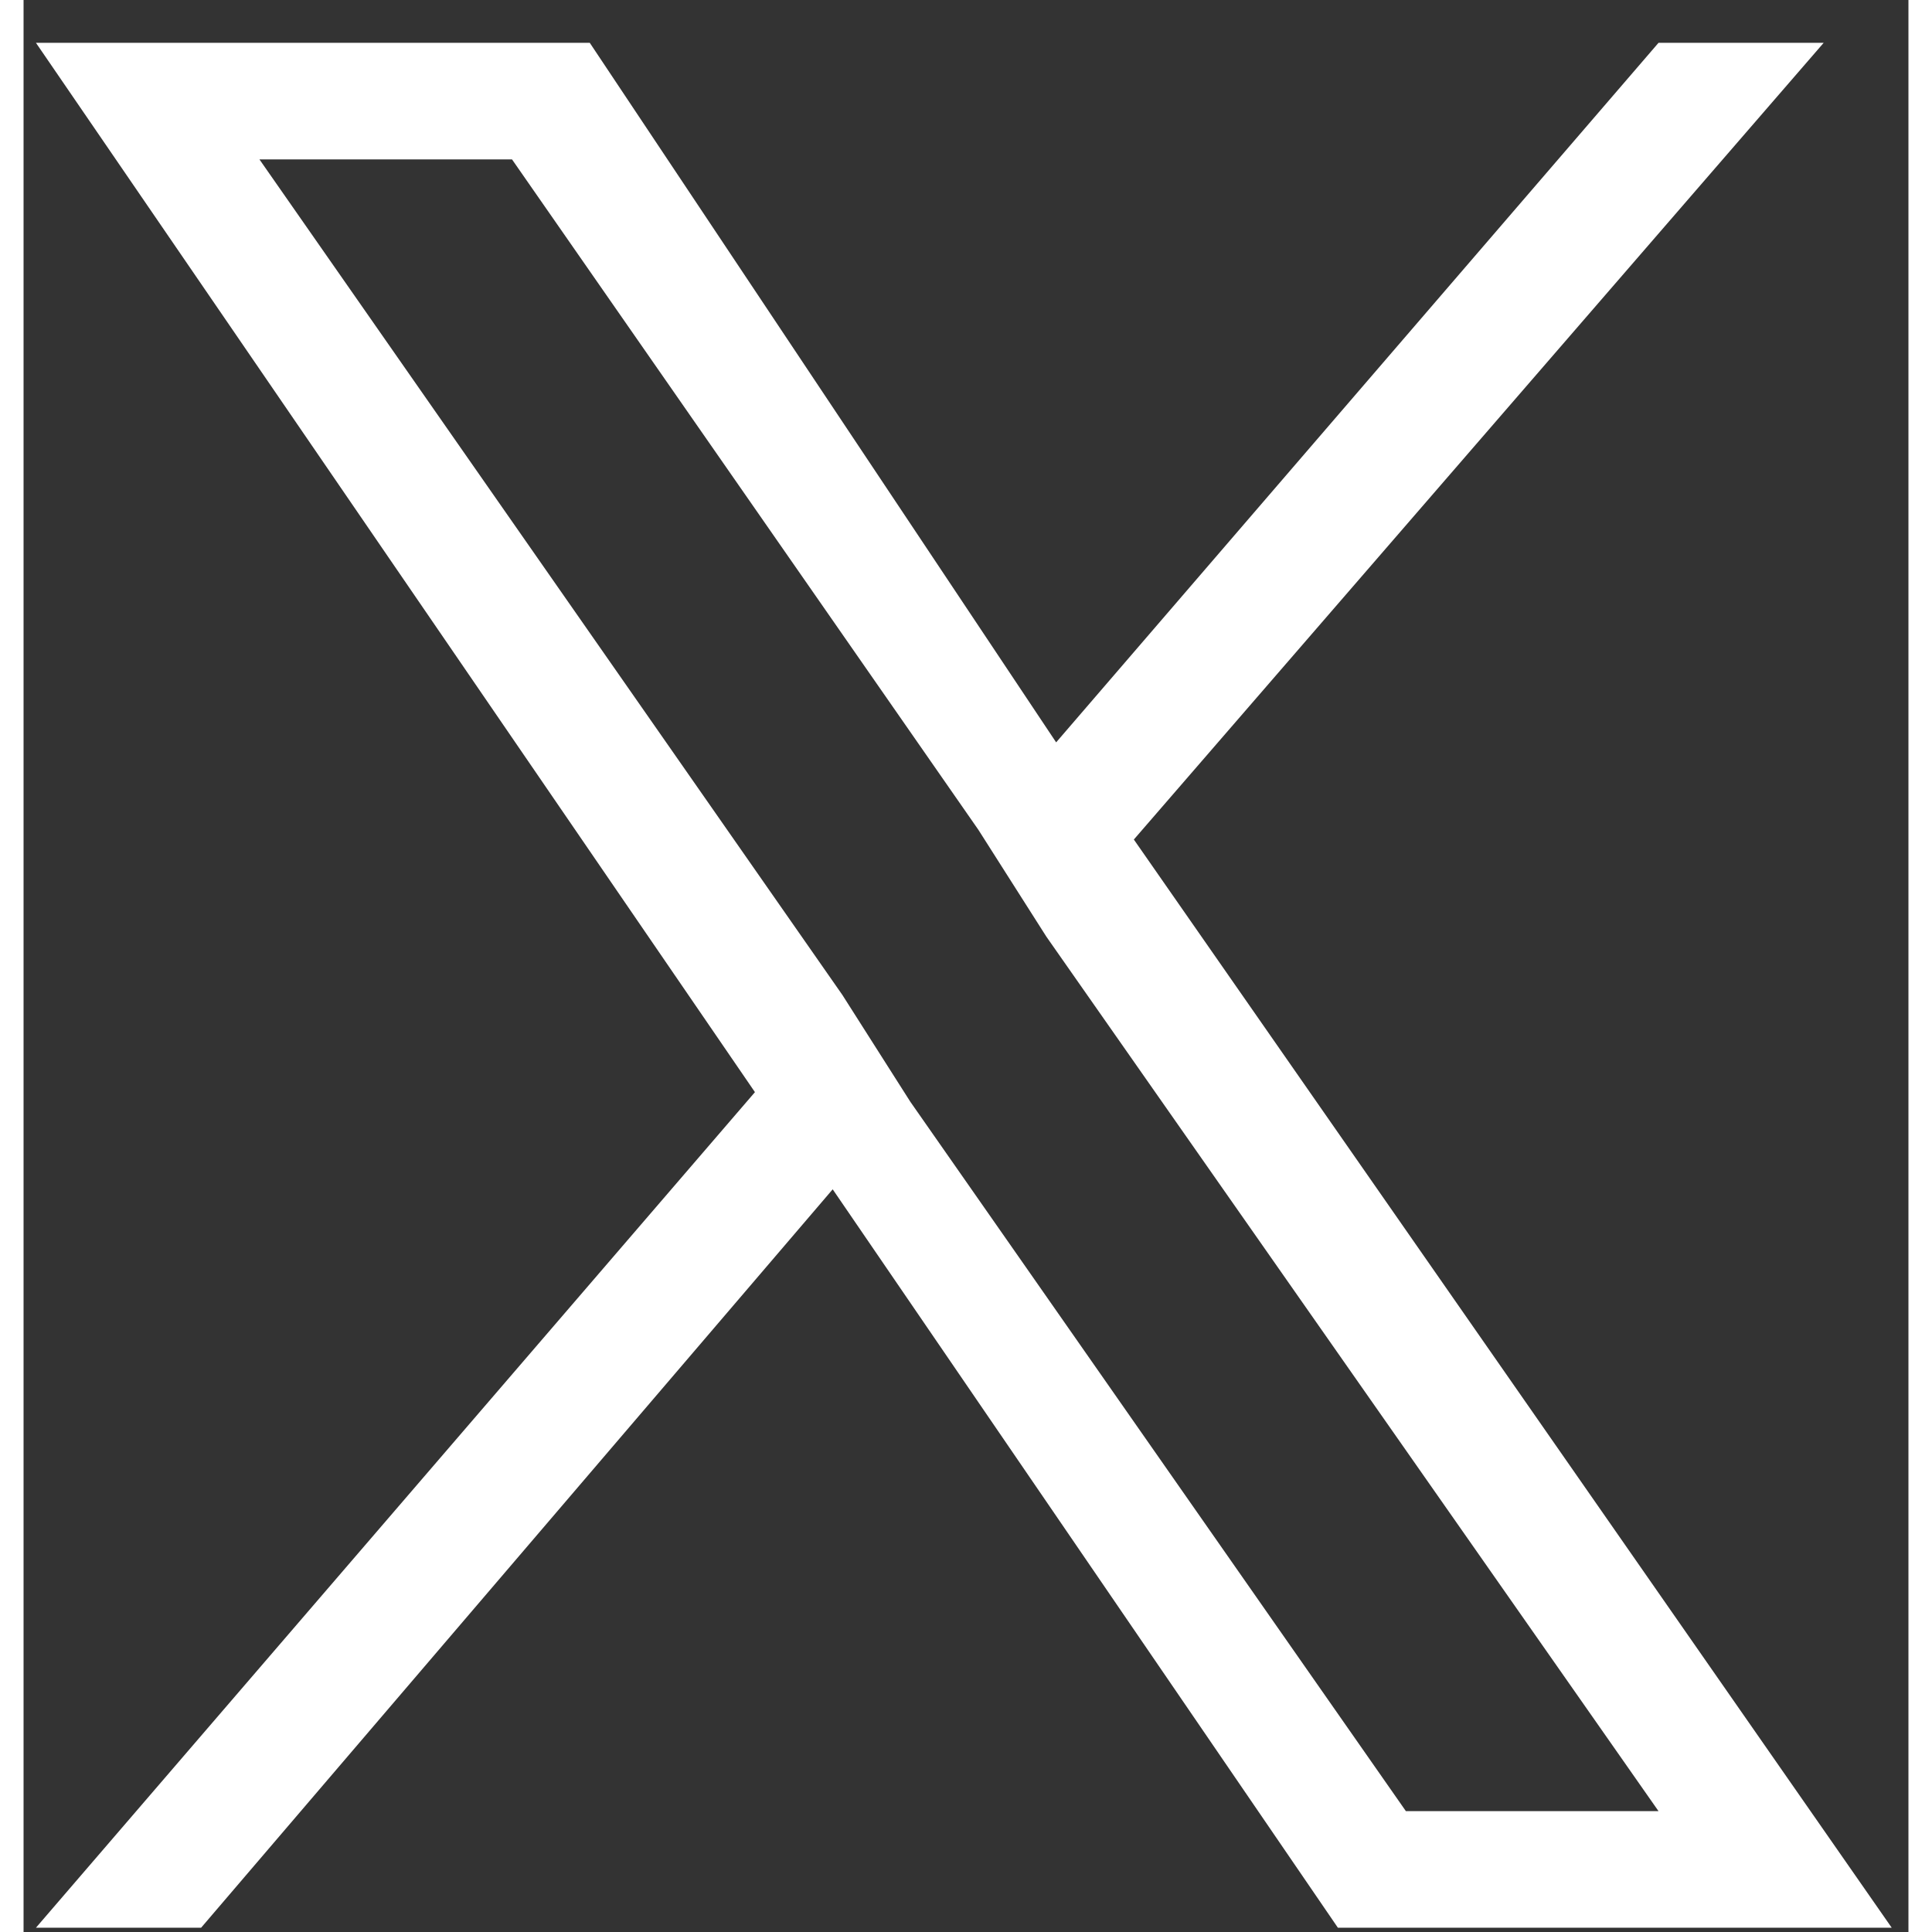
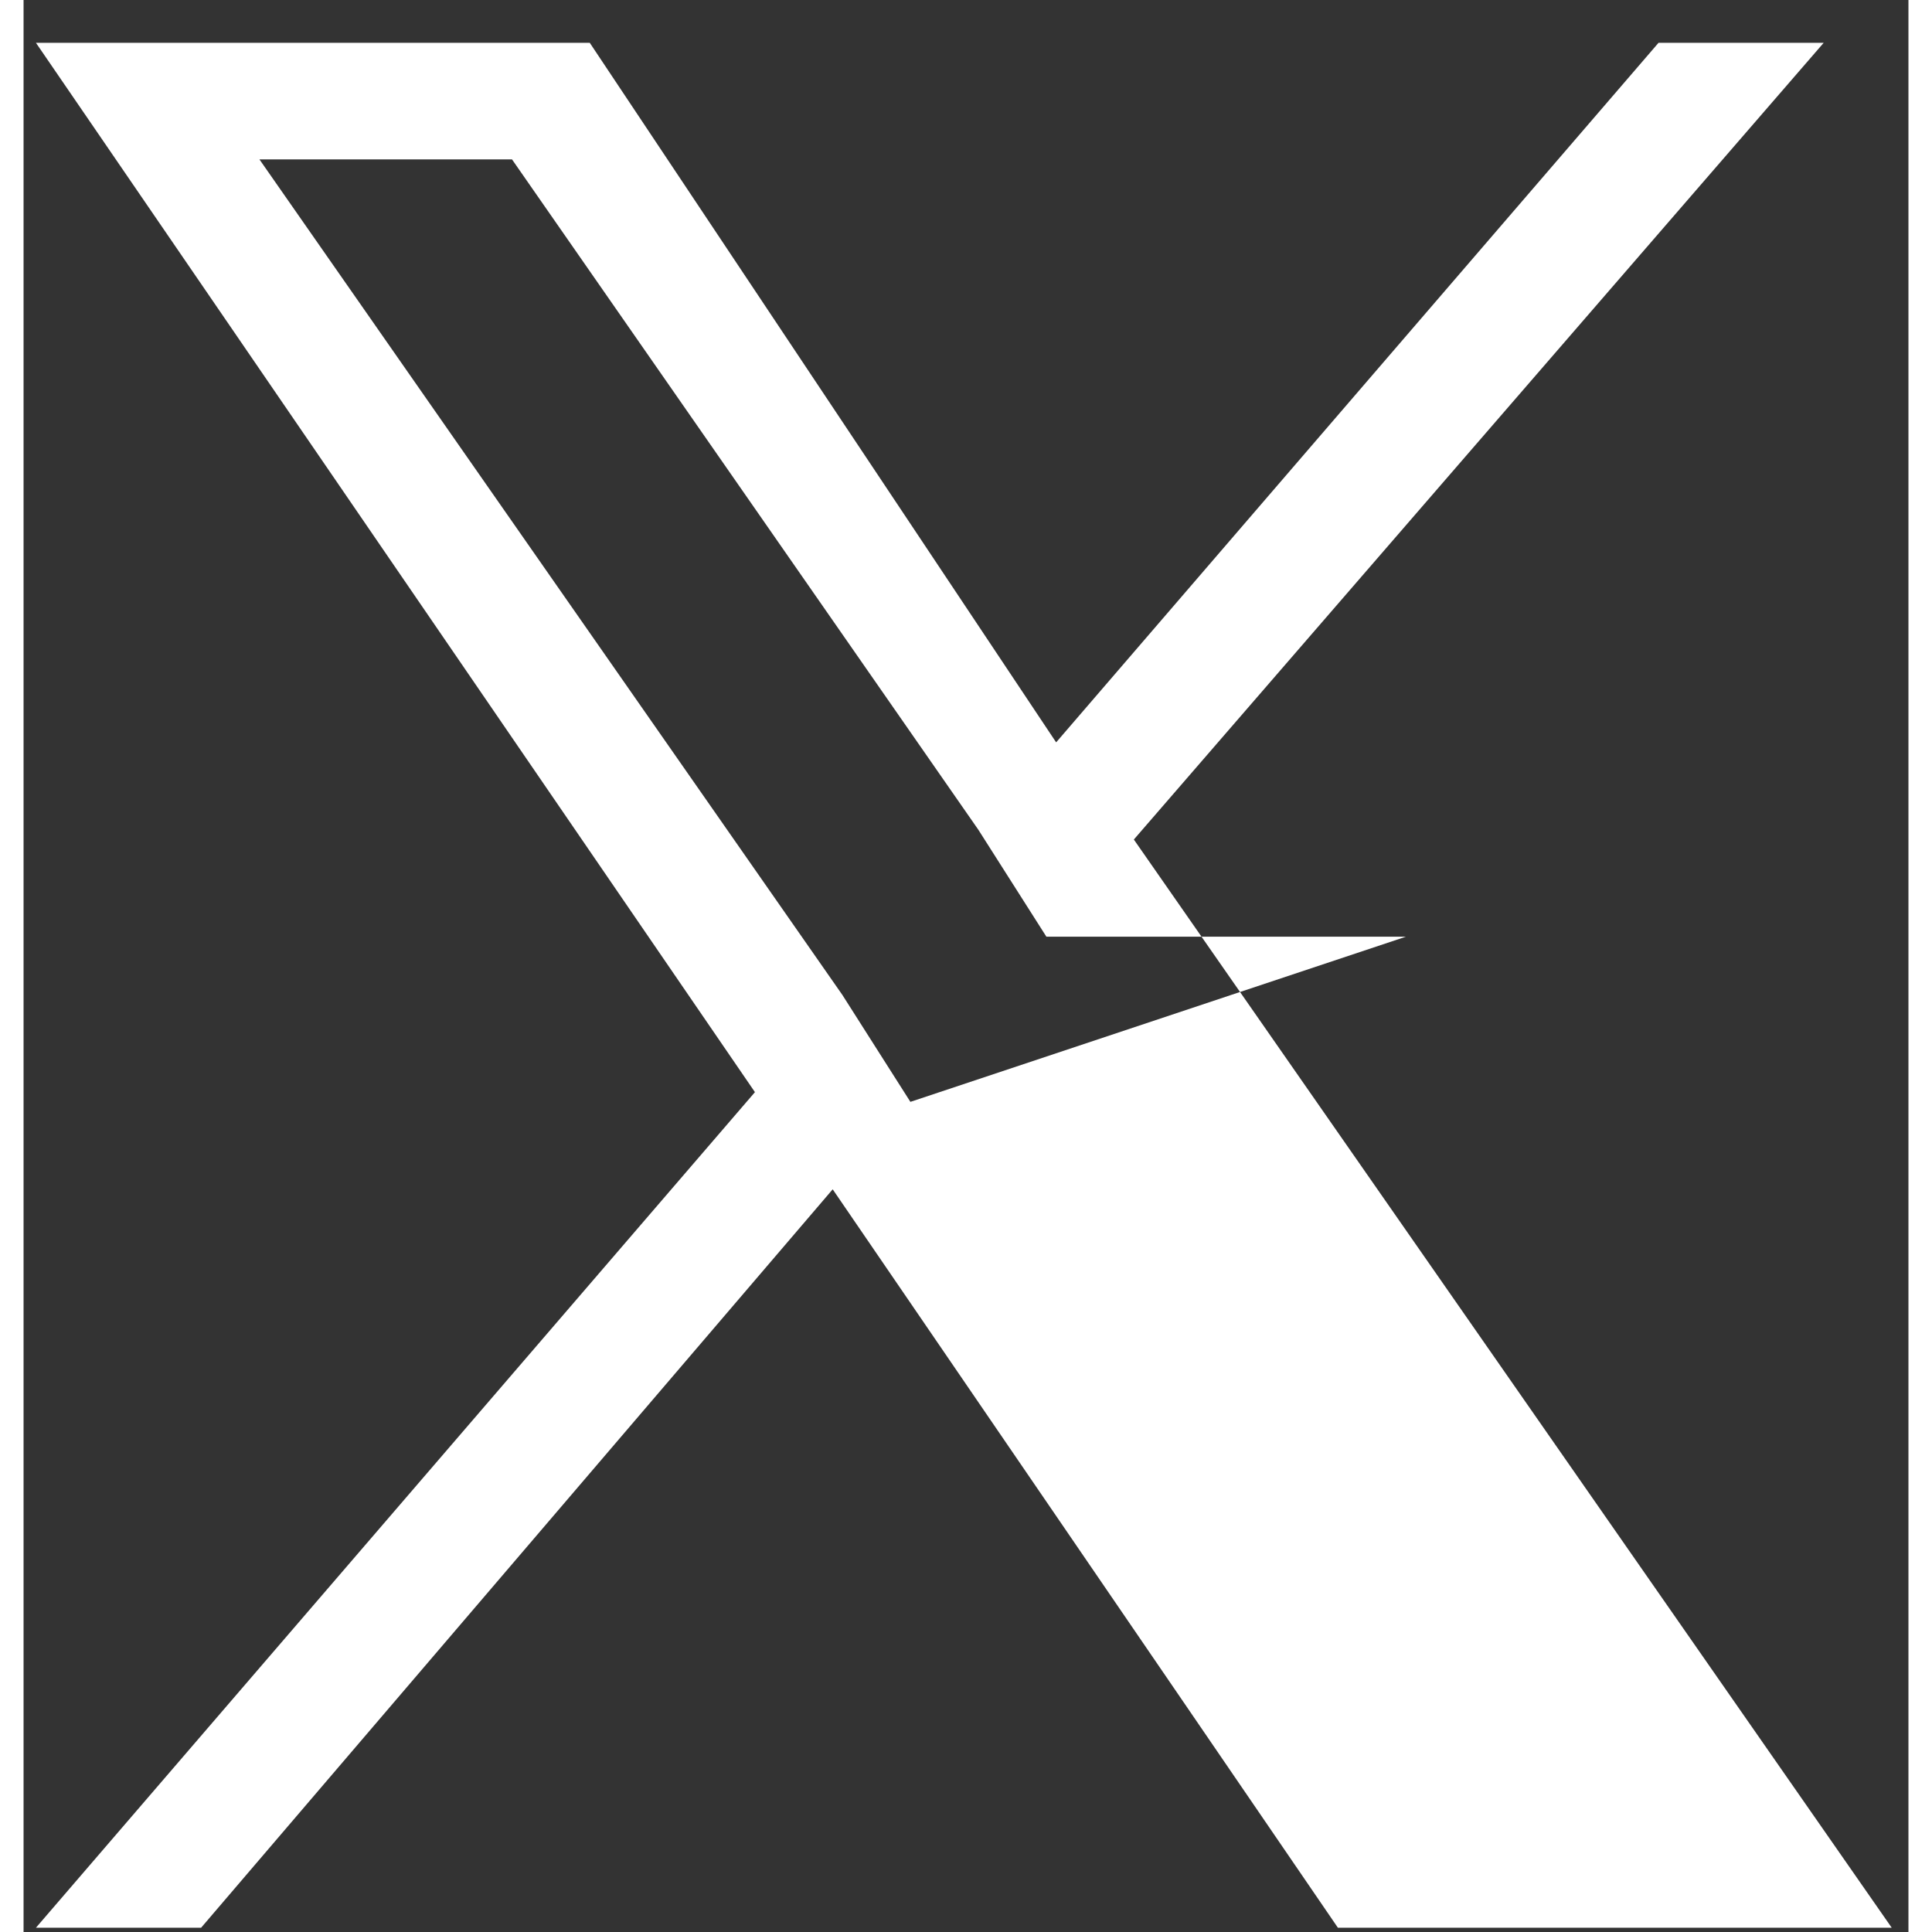
<svg xmlns="http://www.w3.org/2000/svg" width="20" height="20" viewBox="0 0 40 41" fill="white">
  <rect x="0" y="0" width="40" height="41" fill="#333333" stroke="none" />
-   <path d="M23.562 17.816L38.201 0.909H34.696L21.913 15.754L12.016 0.909H0.263L15.521 23.177L0.263 40.909H3.768L17.171 25.239L27.892 40.909H39.645L23.562 17.816ZM18.82 23.383L17.377 21.115L5.006 3.383H10.366L20.263 17.61L21.706 19.878L34.696 38.435H29.335L18.82 23.383Z" />
+   <path d="M23.562 17.816L38.201 0.909H34.696L21.913 15.754L12.016 0.909H0.263L15.521 23.177L0.263 40.909H3.768L17.171 25.239L27.892 40.909H39.645L23.562 17.816ZM18.82 23.383L17.377 21.115L5.006 3.383H10.366L20.263 17.61L21.706 19.878H29.335L18.82 23.383Z" />
</svg>